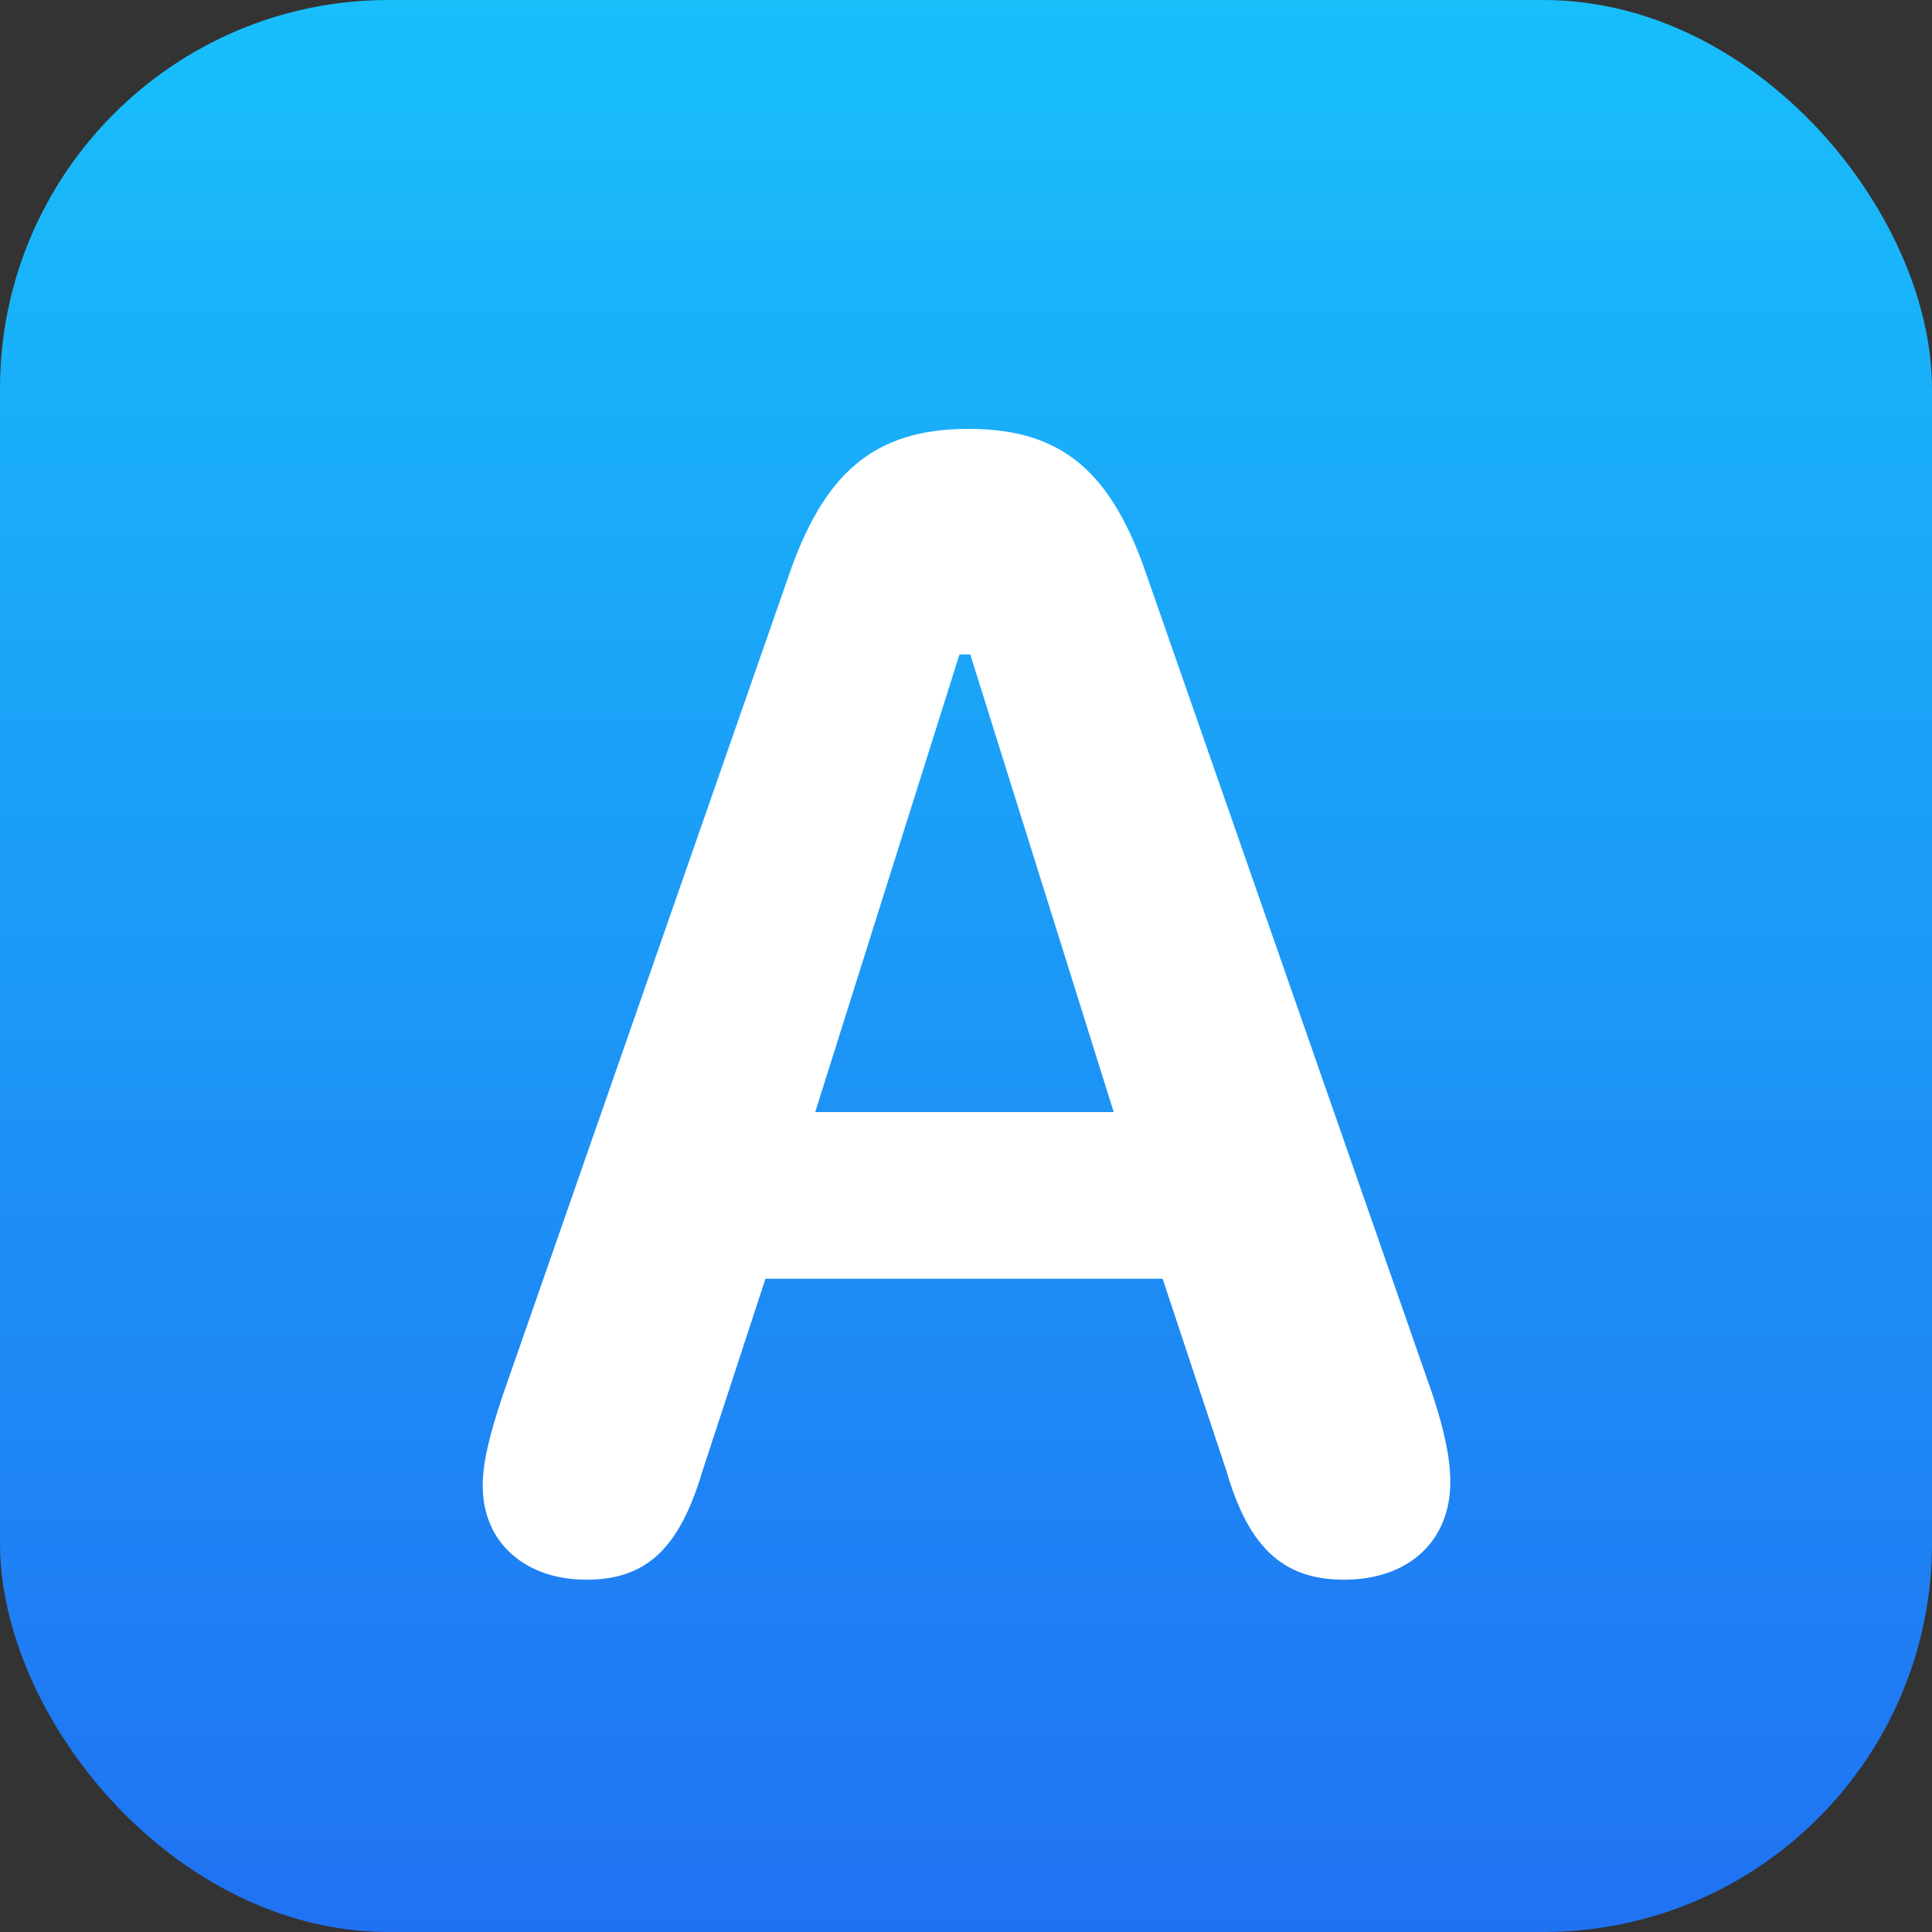
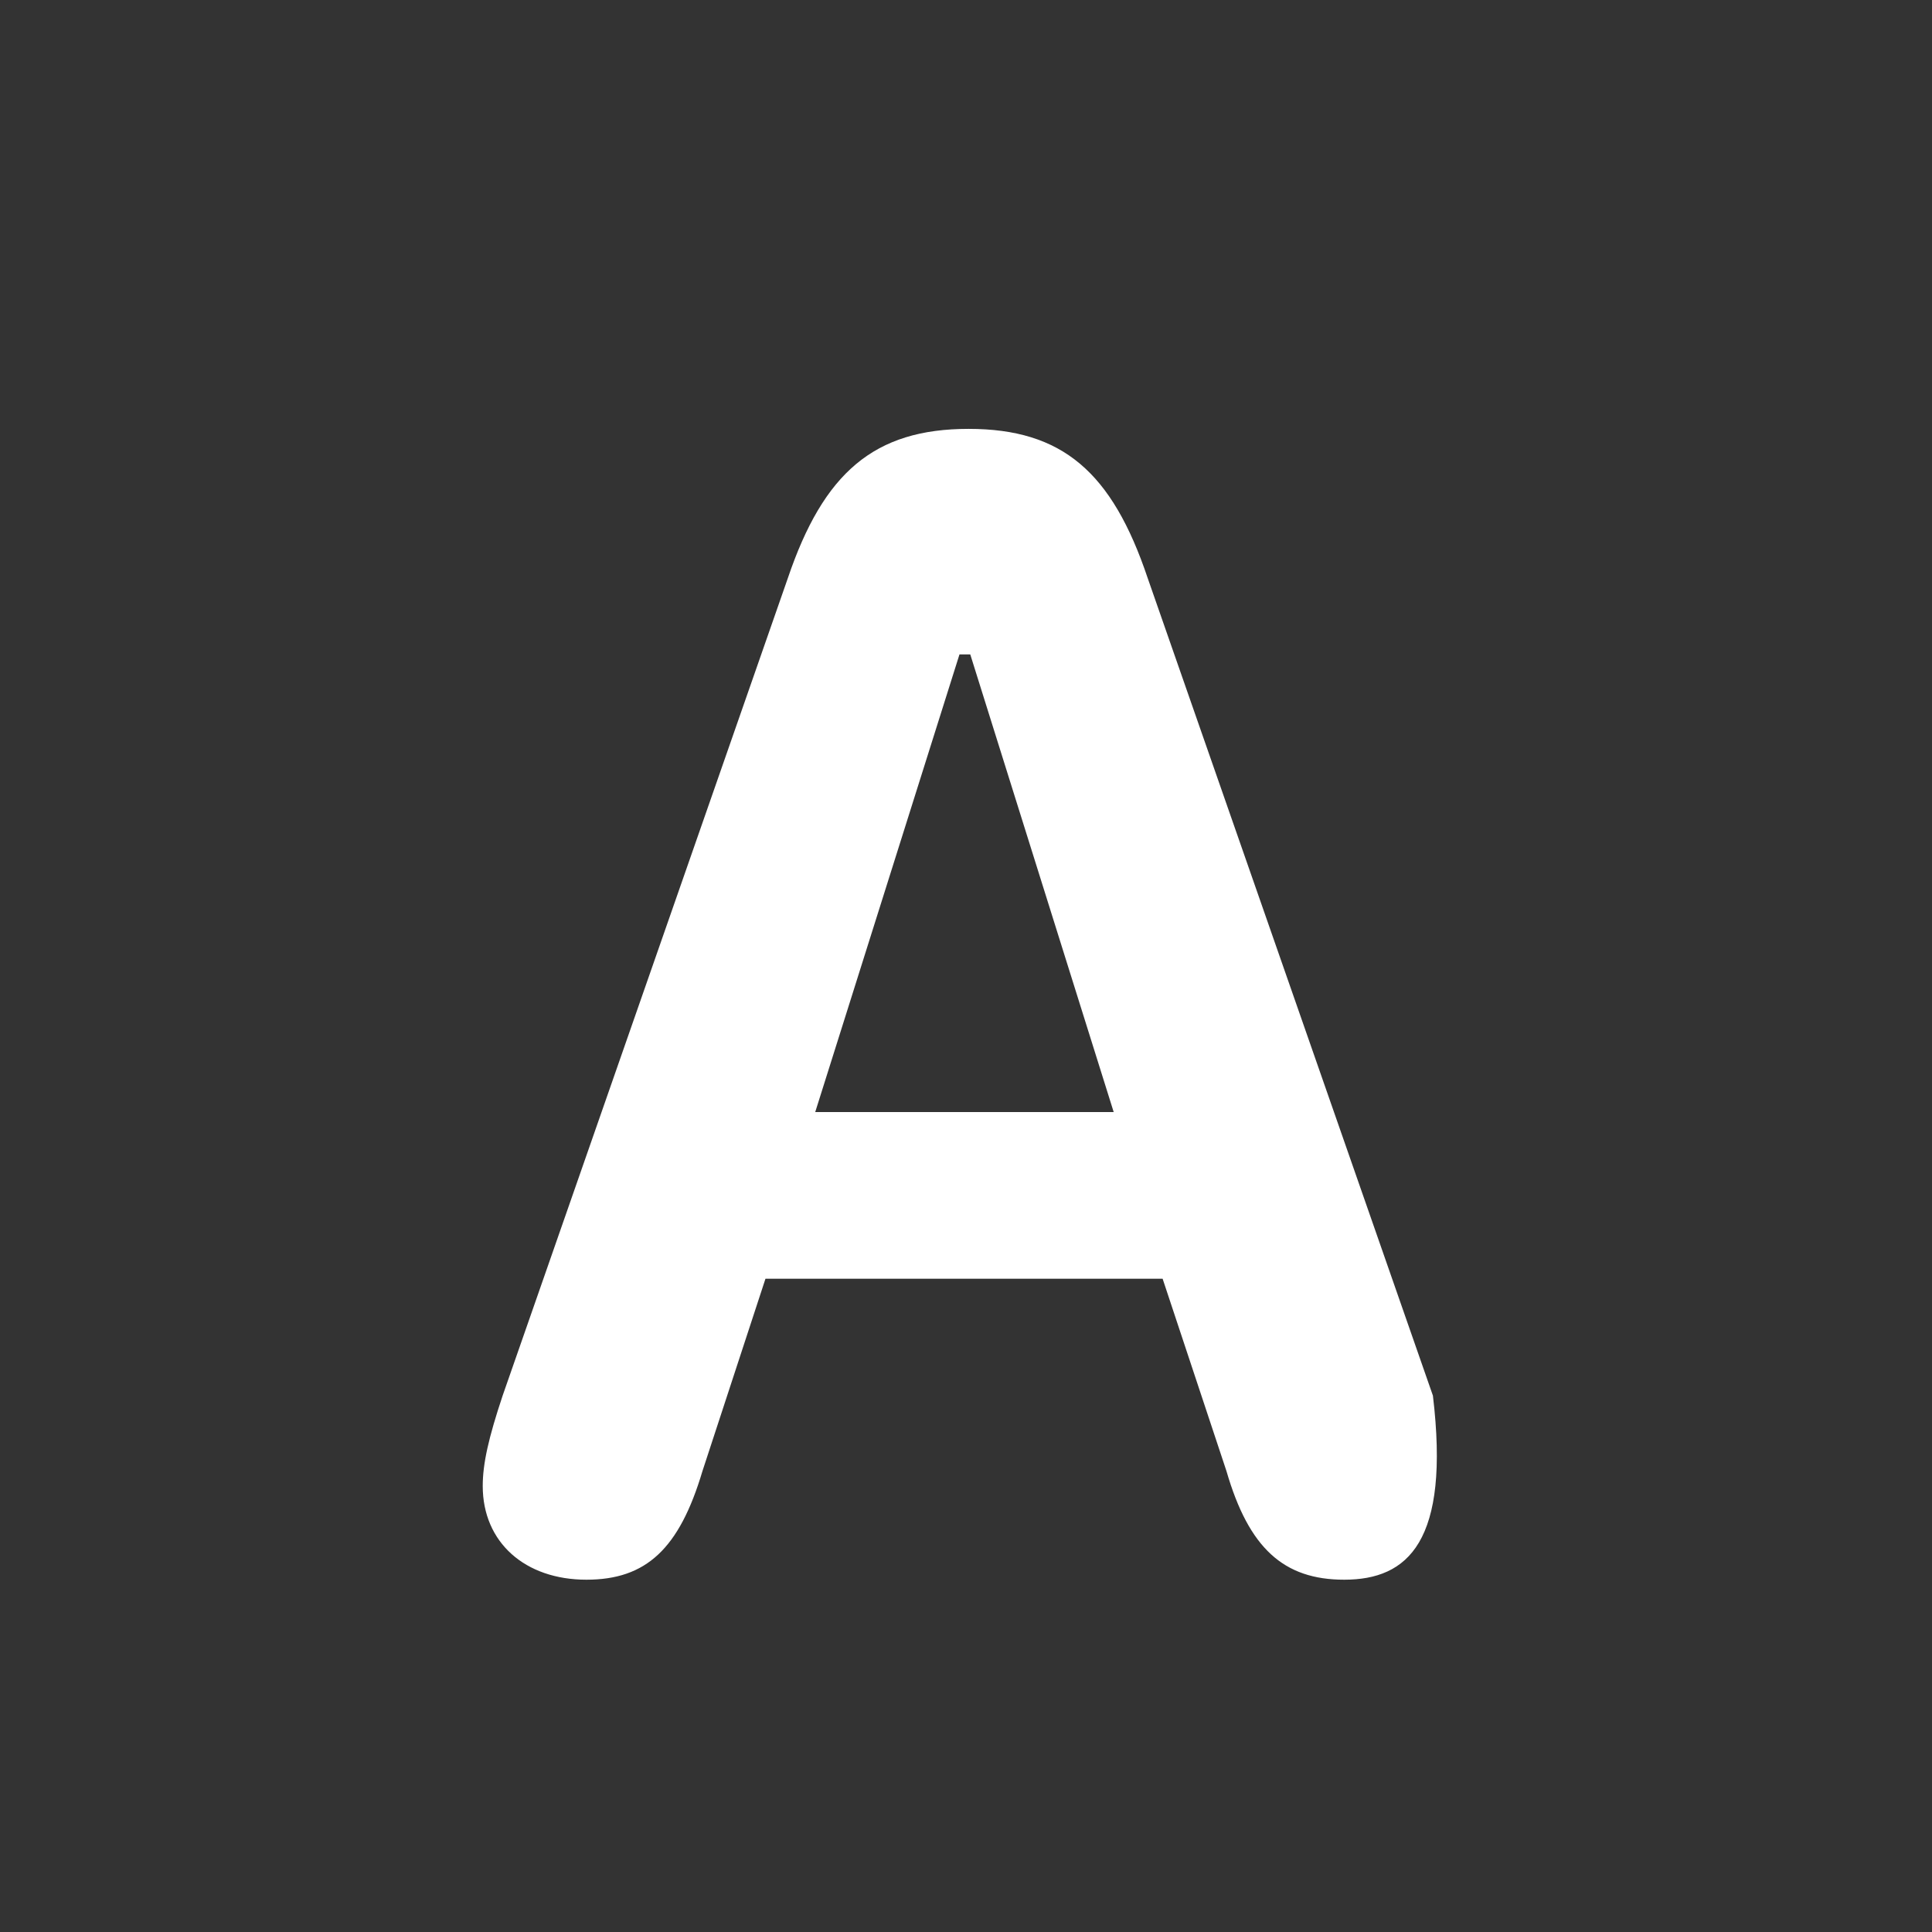
<svg xmlns="http://www.w3.org/2000/svg" width="1024" height="1024" viewBox="0 0 1024 1024" fill="none">
  <rect x="0" y="0" width="1024" height="1024" fill="#333333" stroke="none" />
  <g clip-path="url(#clip0_2012_110)">
-     <rect width="1024" height="1024" rx="206" fill="url(#paint0_linear_2012_110)" />
-     <path d="M310.791 837.273C278.271 837.273 255.859 817.498 255.859 787.615C255.859 775.75 258.936 762.127 266.406 739.715L417.578 306.414C436.475 250.604 463.281 227.312 513.379 227.312C563.037 227.312 589.404 250.164 608.301 306.414L759.473 739.715C765.625 758.611 768.701 773.113 768.701 785.418C768.701 817.059 746.289 837.273 712.451 837.273C680.371 837.273 661.914 820.574 650.049 779.705L616.211 677.752H405.713L372.314 779.705C360.01 821.014 342.432 837.273 310.791 837.273ZM432.08 589.422H590.283L514.258 346.844H508.545L432.08 589.422Z" fill="white" />
+     <path d="M310.791 837.273C278.271 837.273 255.859 817.498 255.859 787.615C255.859 775.75 258.936 762.127 266.406 739.715L417.578 306.414C436.475 250.604 463.281 227.312 513.379 227.312C563.037 227.312 589.404 250.164 608.301 306.414L759.473 739.715C768.701 817.059 746.289 837.273 712.451 837.273C680.371 837.273 661.914 820.574 650.049 779.705L616.211 677.752H405.713L372.314 779.705C360.01 821.014 342.432 837.273 310.791 837.273ZM432.08 589.422H590.283L514.258 346.844H508.545L432.08 589.422Z" fill="white" />
  </g>
  <defs>
    <linearGradient id="paint0_linear_2012_110" x1="512" y1="0" x2="512" y2="1024" gradientUnits="userSpaceOnUse">
      <stop stop-color="#18BFFB" />
      <stop offset="1" stop-color="#2072F3" />
    </linearGradient>
    <clipPath id="clip0_2012_110">
      <rect width="1024" height="1024" rx="206" fill="white" />
    </clipPath>
  </defs>
</svg>